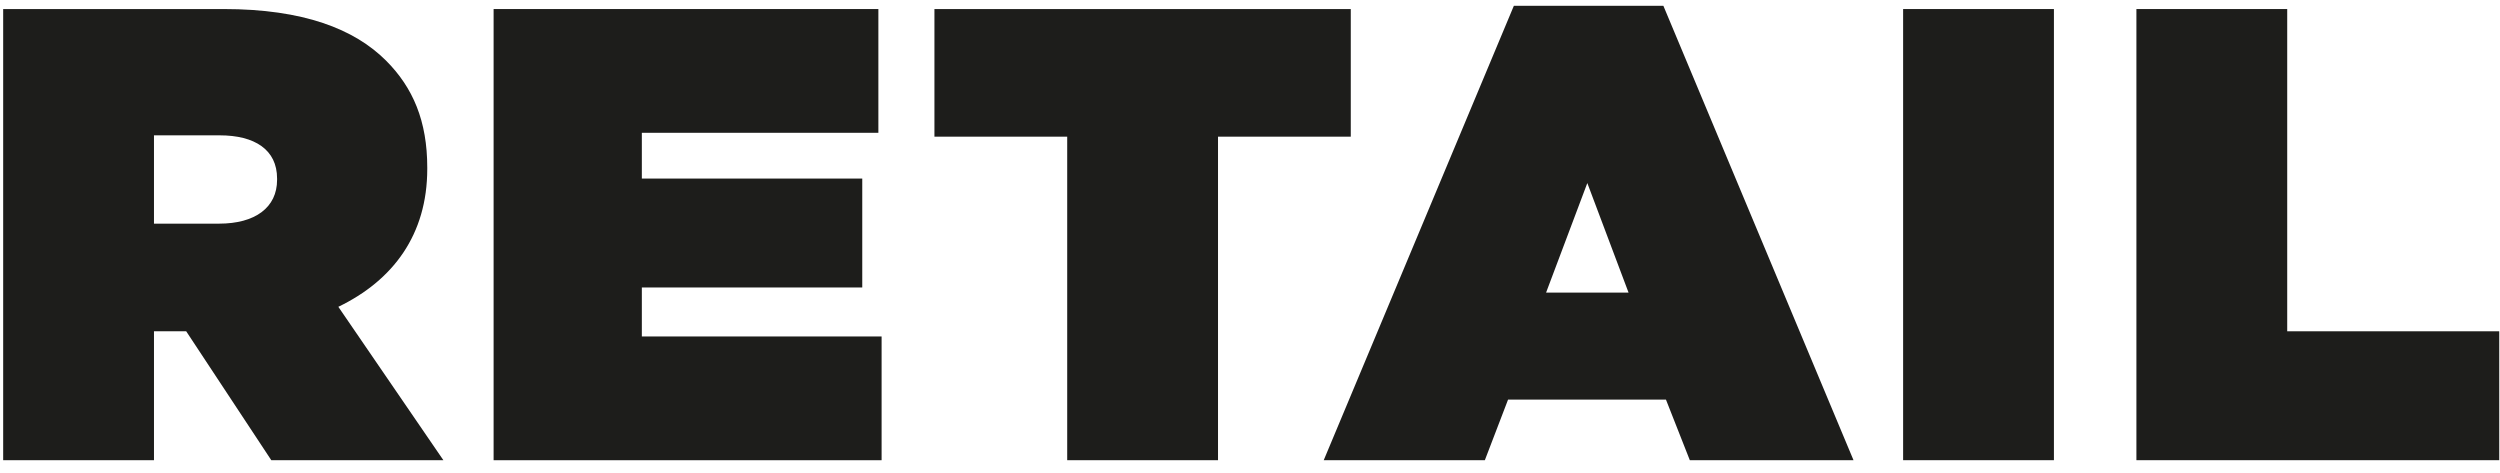
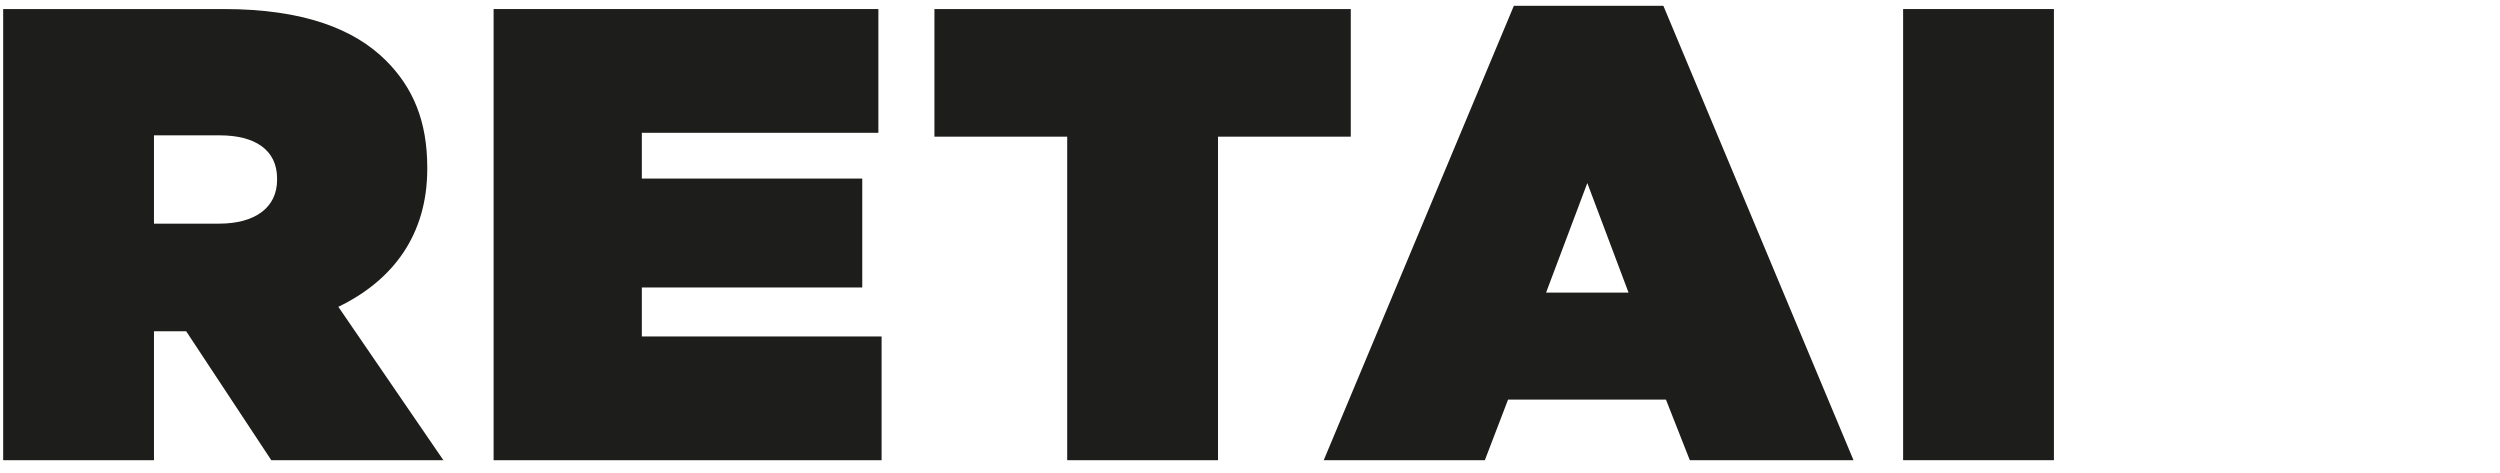
<svg xmlns="http://www.w3.org/2000/svg" id="Laag_1" viewBox="0 0 962 182">
  <defs>
    <style>.cls-1{fill:#1d1d1b;stroke-width:0px;}</style>
  </defs>
  <path class="cls-1" d="m1.22,3.48h84.82c30.75,0,50.34,7.69,62.5,19.84,10.42,10.42,15.87,23.31,15.87,41.17v.5c0,25.3-13.14,42.9-34.22,53.07l40.42,59.02h-66.22l-32.74-49.6h-12.4v49.6H1.22V3.48Zm83.08,82.58c13.89,0,22.32-6.2,22.32-16.86v-.5c0-11.16-8.68-16.62-22.07-16.62h-25.3v33.98h25.05Z" />
  <path class="cls-1" d="m189.94,3.48h148.06v47.62h-91.02v17.61h84.82v41.91h-84.82v18.85h92.26v47.62h-149.3V3.48Z" />
  <path class="cls-1" d="m410.66,52.58h-51.09V3.48h160.21v49.1h-51.09v124.5h-58.03V52.58Z" />
  <path class="cls-1" d="m582.53,2.24h57.54l73.16,174.84h-62.99l-9.18-23.31h-60.76l-8.93,23.31h-62L582.53,2.24Zm44.14,110.36l-15.87-42.16-15.87,42.16h31.74Z" />
  <path class="cls-1" d="m732.32,3.48h58.03v173.6h-58.03V3.48Z" />
-   <path class="cls-1" d="m822.09,3.48h58.03v124h81.59v49.6h-139.62V3.48Z" />
</svg>